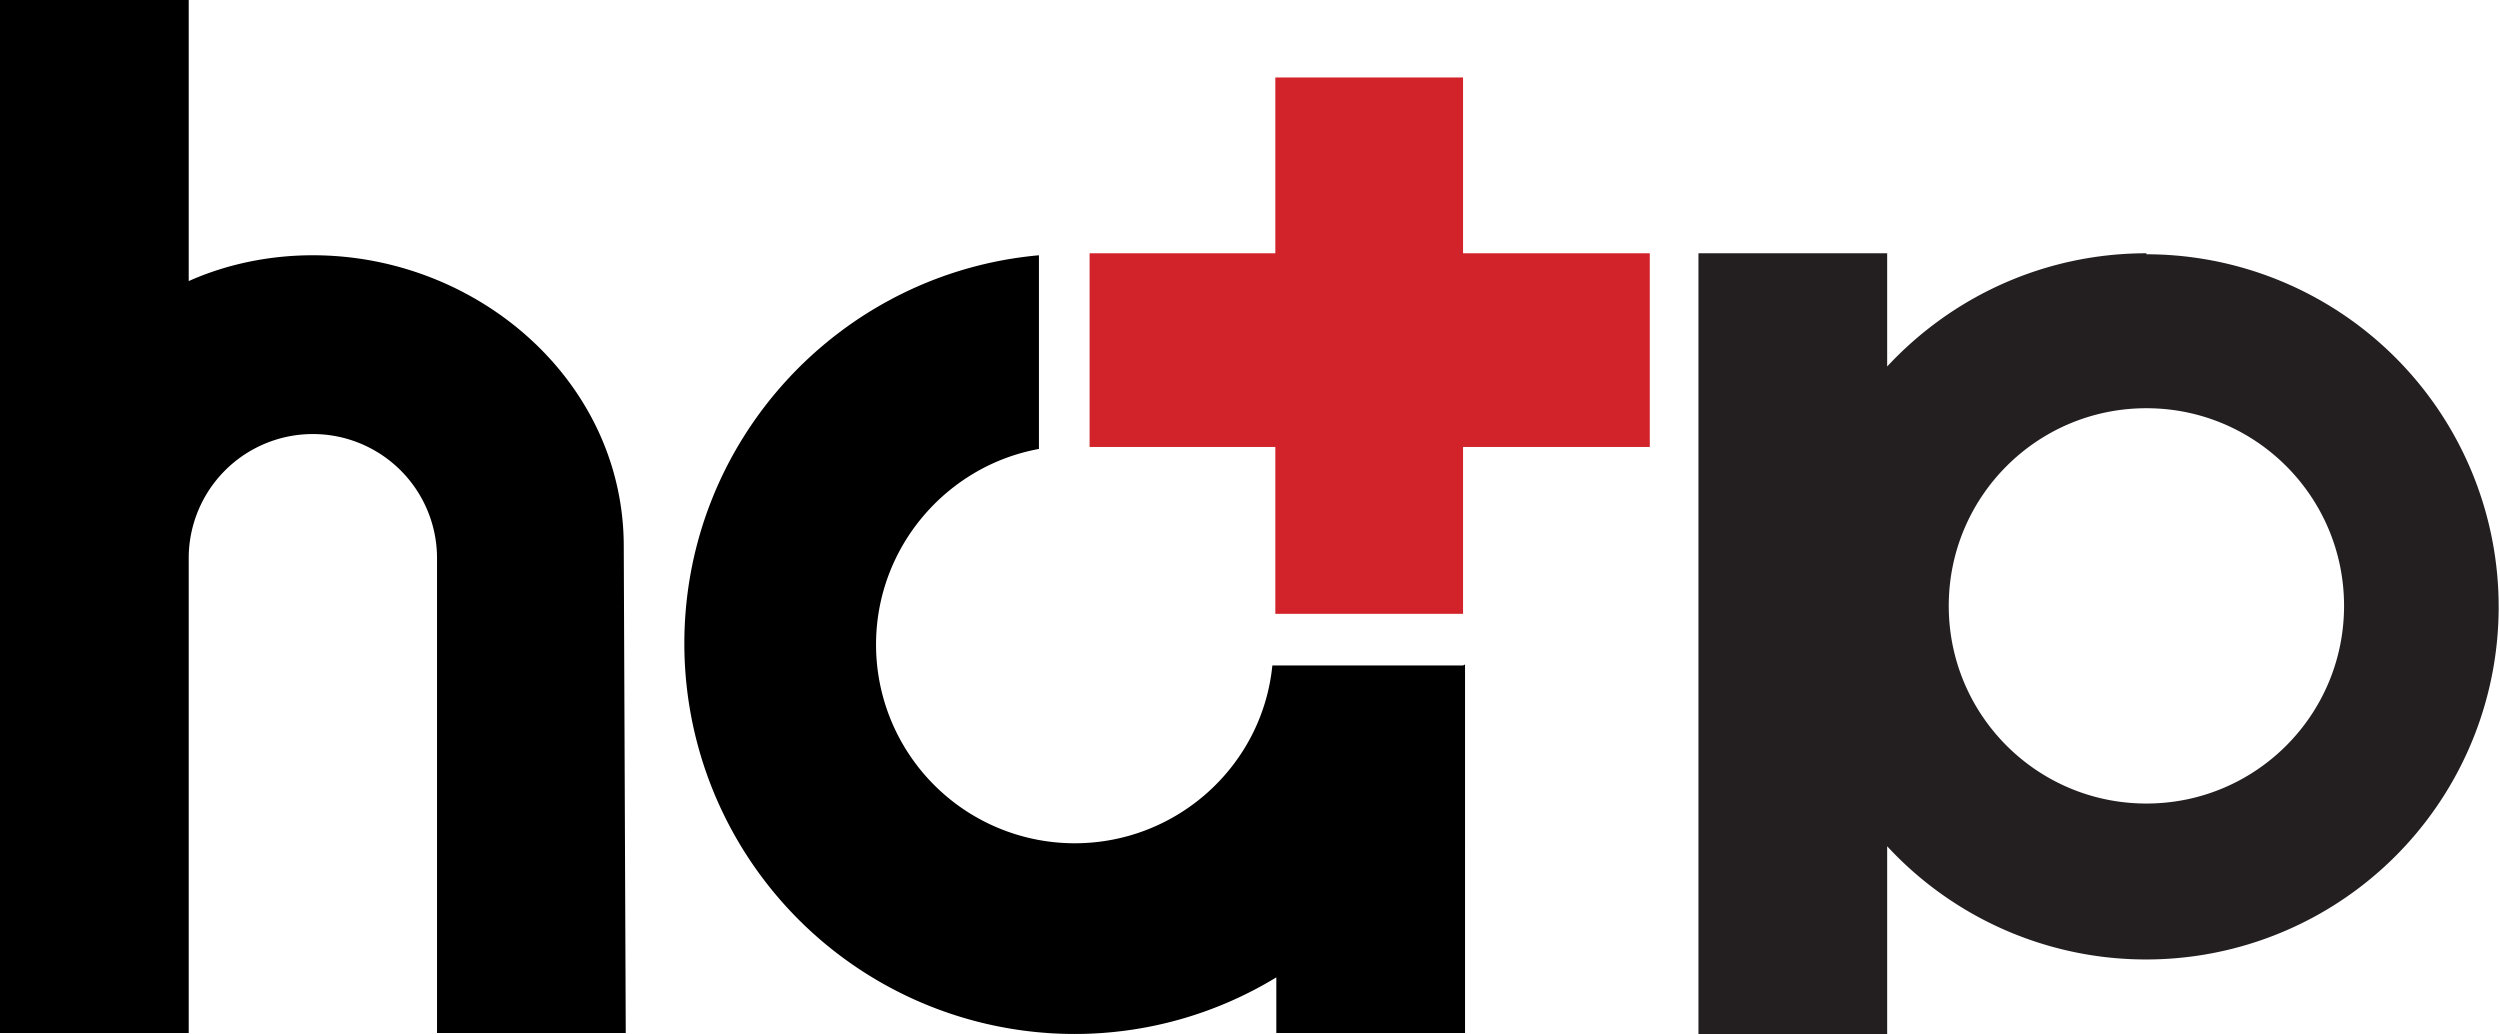
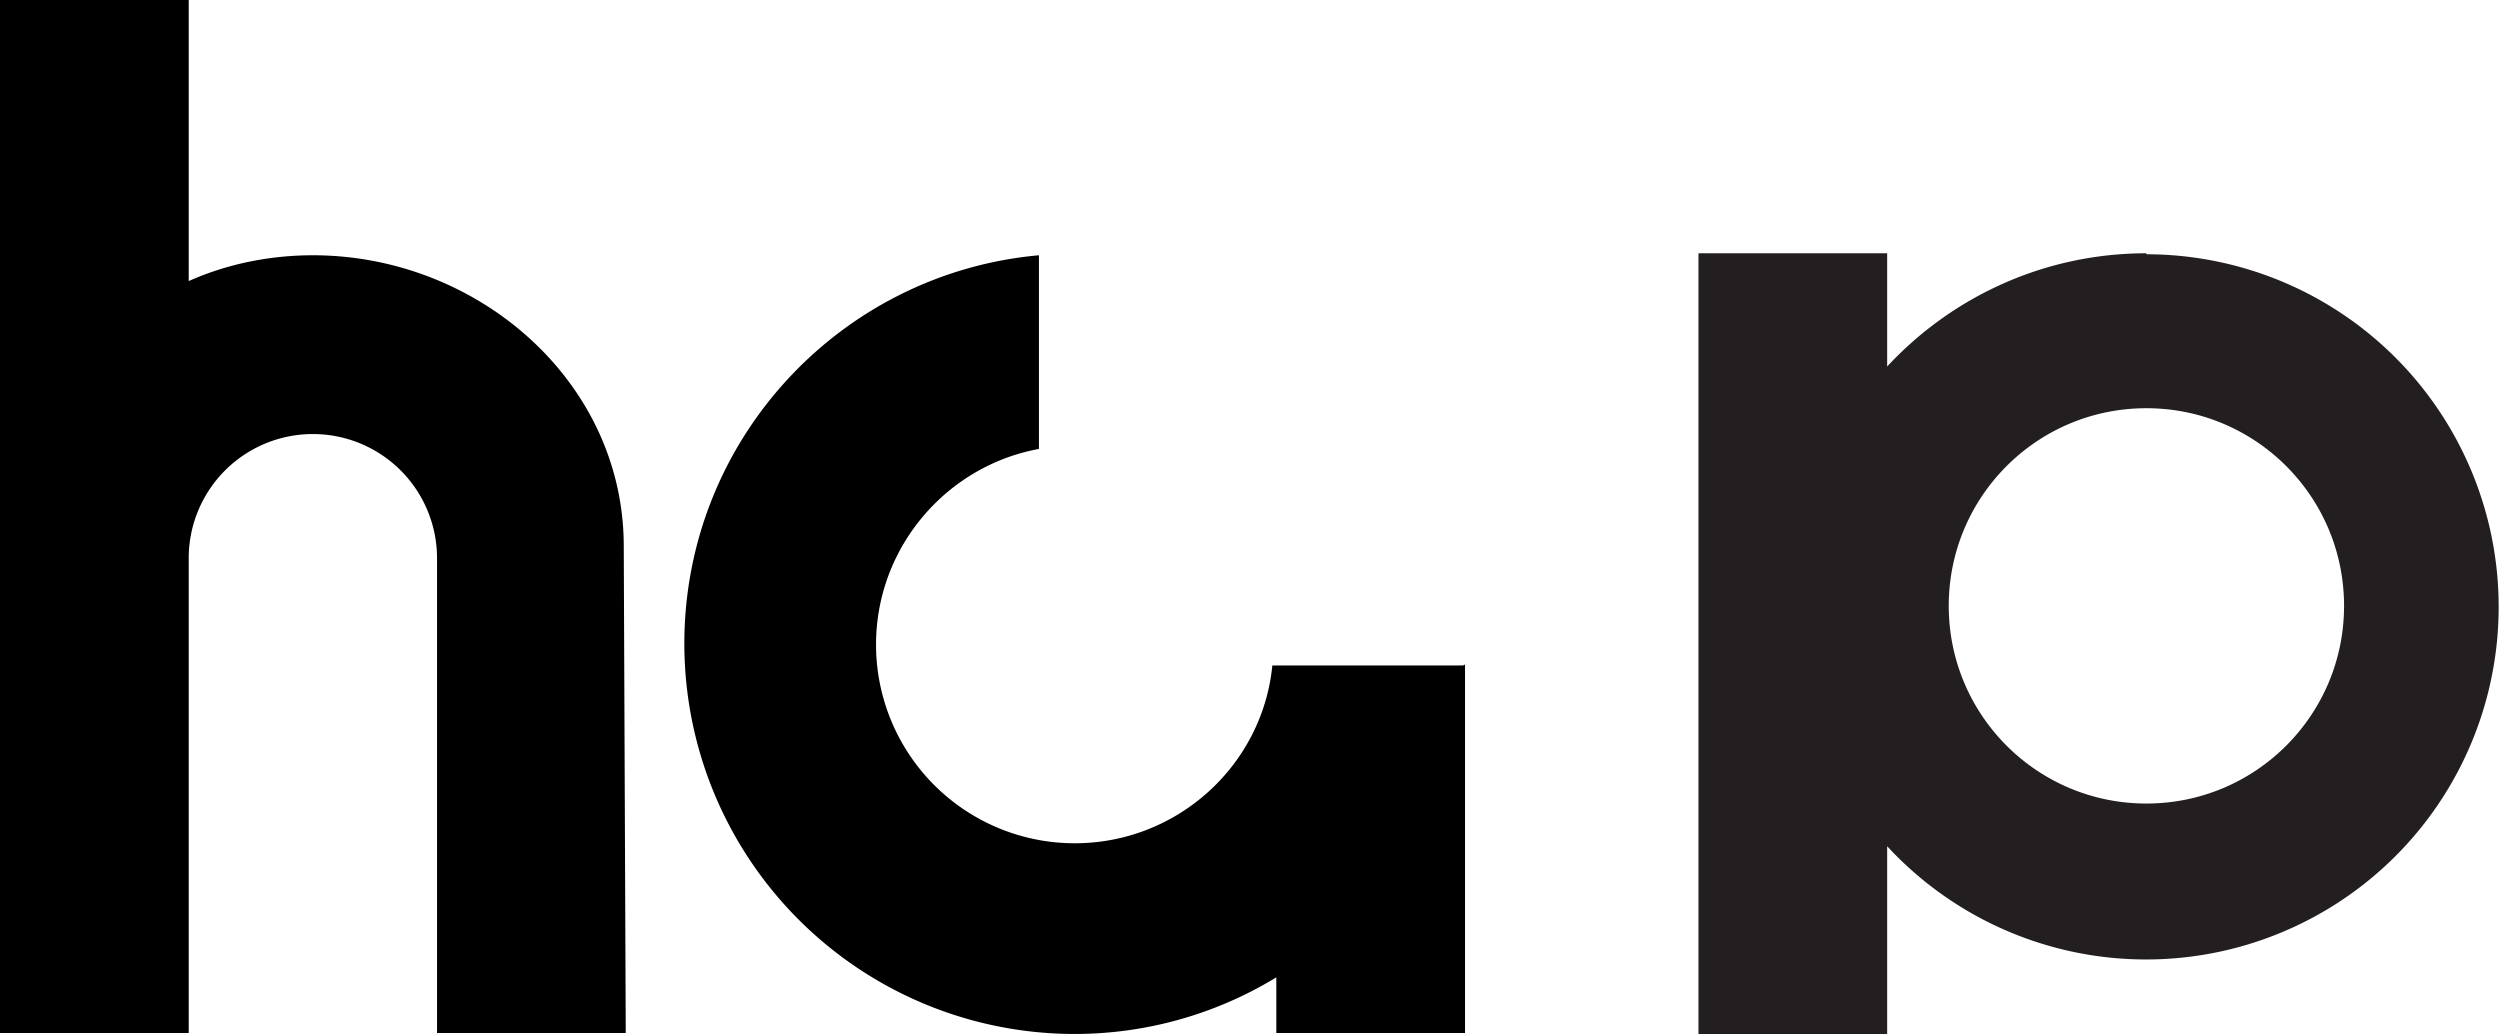
<svg xmlns="http://www.w3.org/2000/svg" data-bbox="0 0 25.157 10.41" viewBox="0 0 25.17 10.41" data-type="color">
  <g>
-     <path fill="#d2232a" d="M16.61 2.55h-1.88V.78h-1.89v1.77h-1.87V4.5h1.87v1.68h1.89V4.5h1.88V2.55z" data-color="1" />
    <path d="M21.61 2.55c-1.03 0-1.96.44-2.61 1.14V2.55h-1.9v7.86H19V8.52a3.55 3.55 0 1 0 2.61-5.96Zm0 5.54c-1.1 0-1.99-.89-1.99-1.99s.89-1.99 1.99-1.99S23.6 5 23.6 6.1s-.89 1.99-1.99 1.99Z" fill="#231f20" data-color="2" />
    <path d="m6.3 10.4-.02-4.9c0-1.66-1.47-2.93-3.13-2.93-.44 0-.87.09-1.25.26V0H0v10.4h1.9V5.62a1.25 1.25 0 0 1 2.5 0v4.78h1.9Z" fill="#000000" data-color="3" />
    <path d="M14.73 6.7h-1.92c-.1 1.01-.96 1.79-1.99 1.79a2 2 0 0 1-2-2c0-.98.71-1.8 1.64-1.97V2.57c-2 .18-3.57 1.86-3.57 3.91a3.93 3.93 0 0 0 3.93 3.93 3.9 3.9 0 0 0 2.03-.57v.56h1.9V6.69Z" fill="#000000" data-color="3" />
  </g>
</svg>